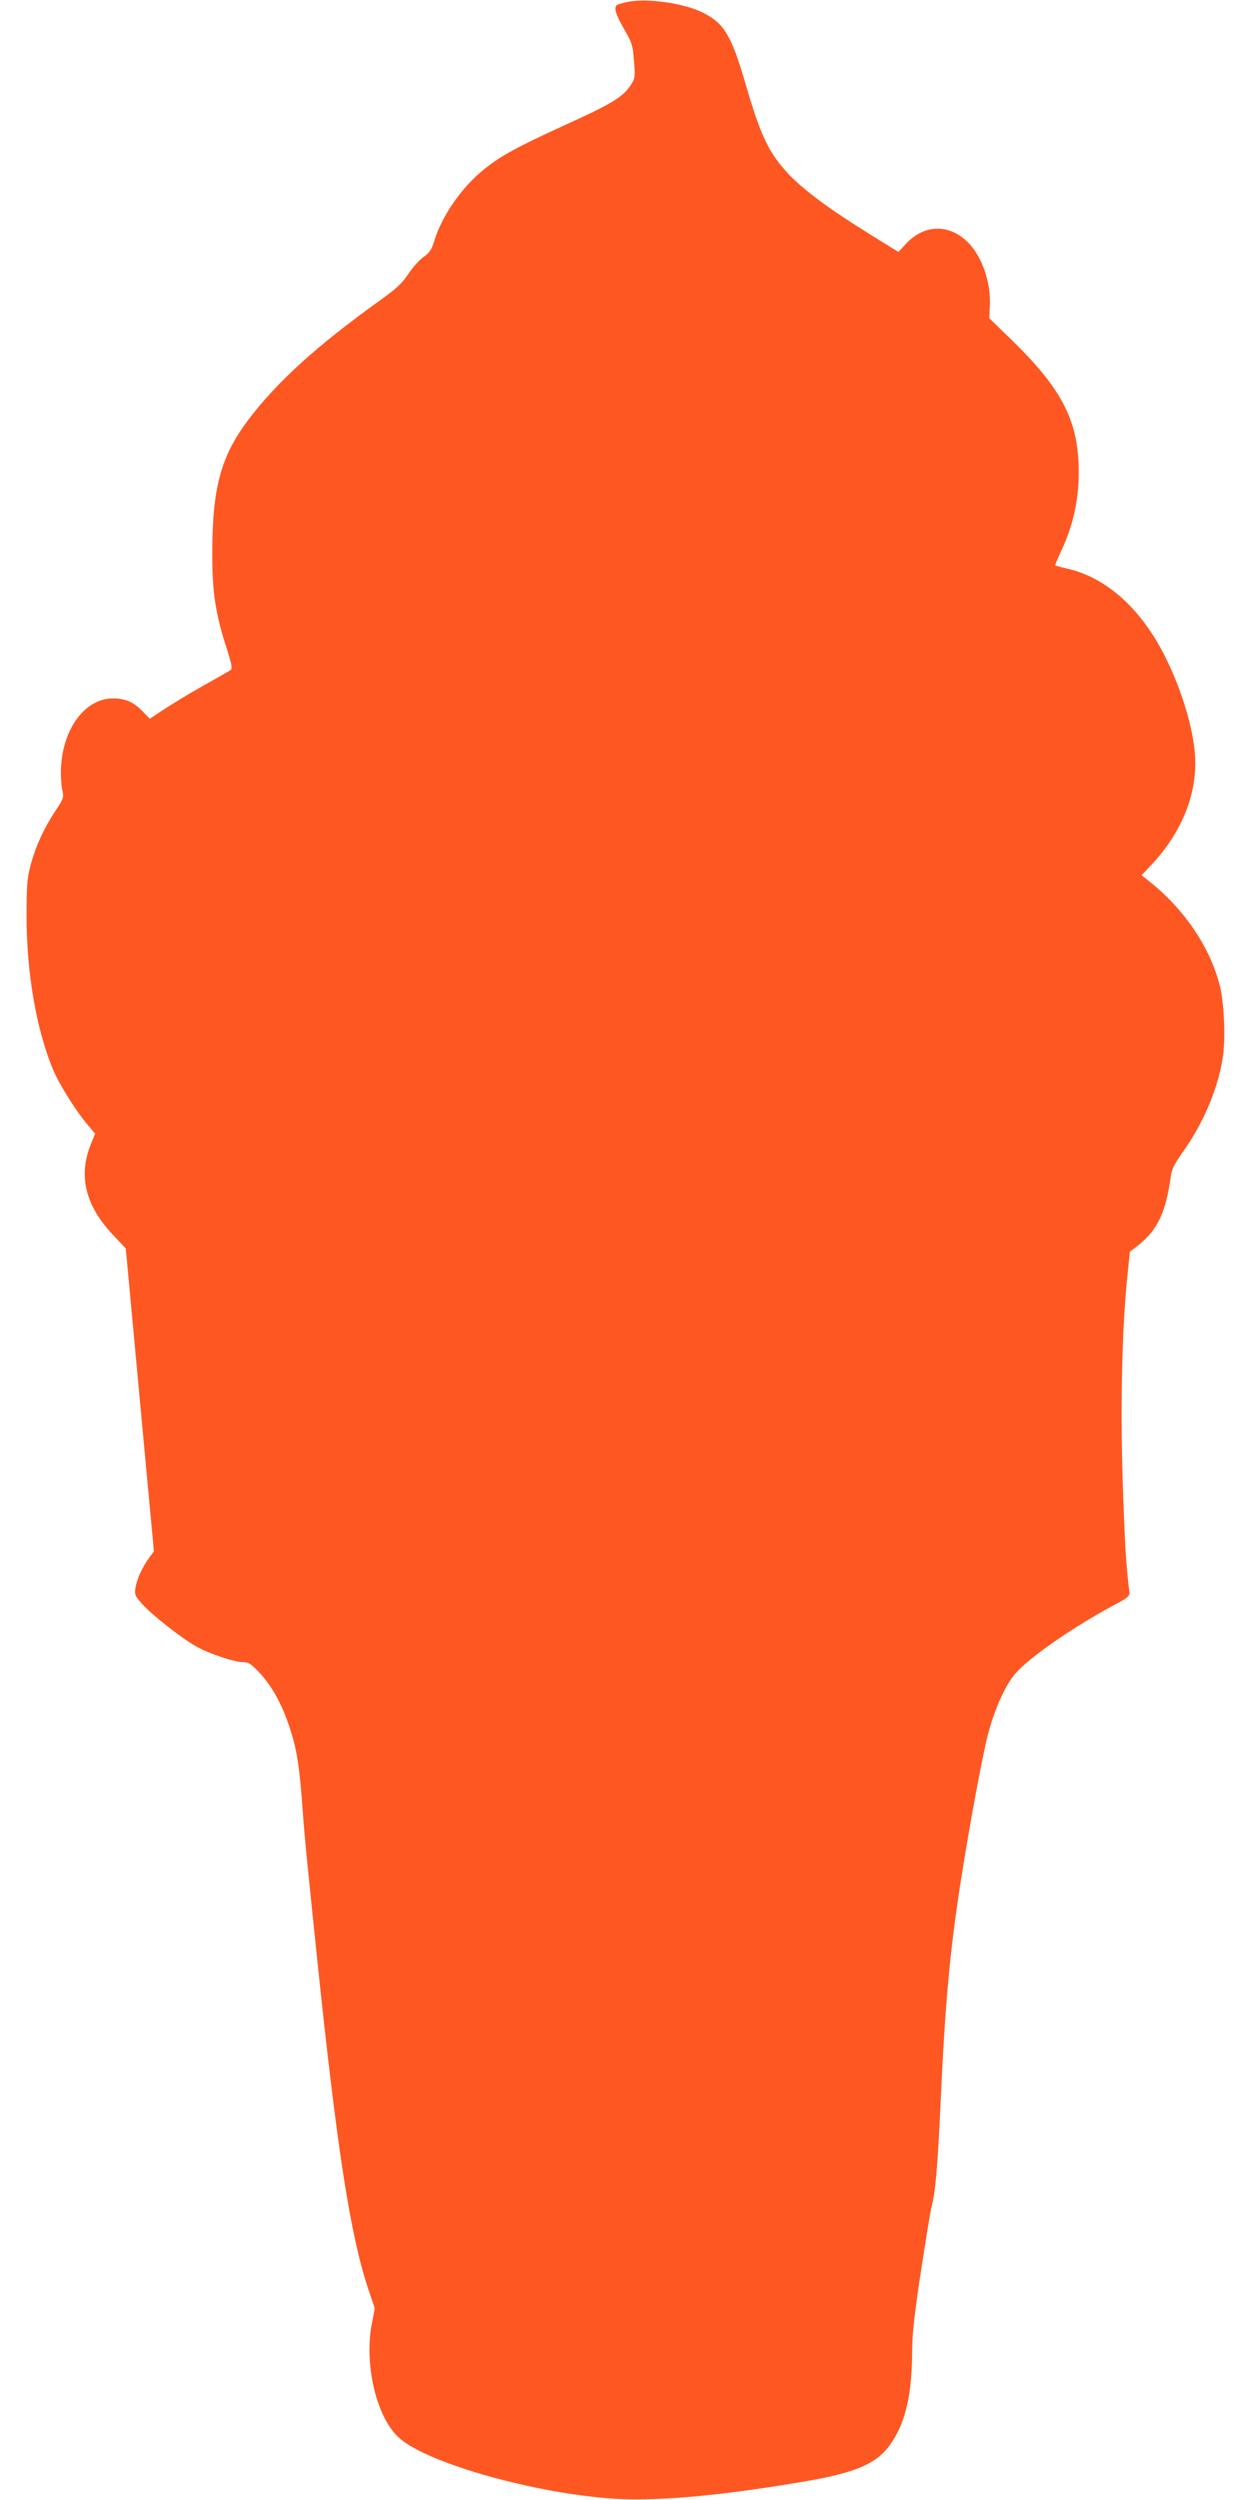
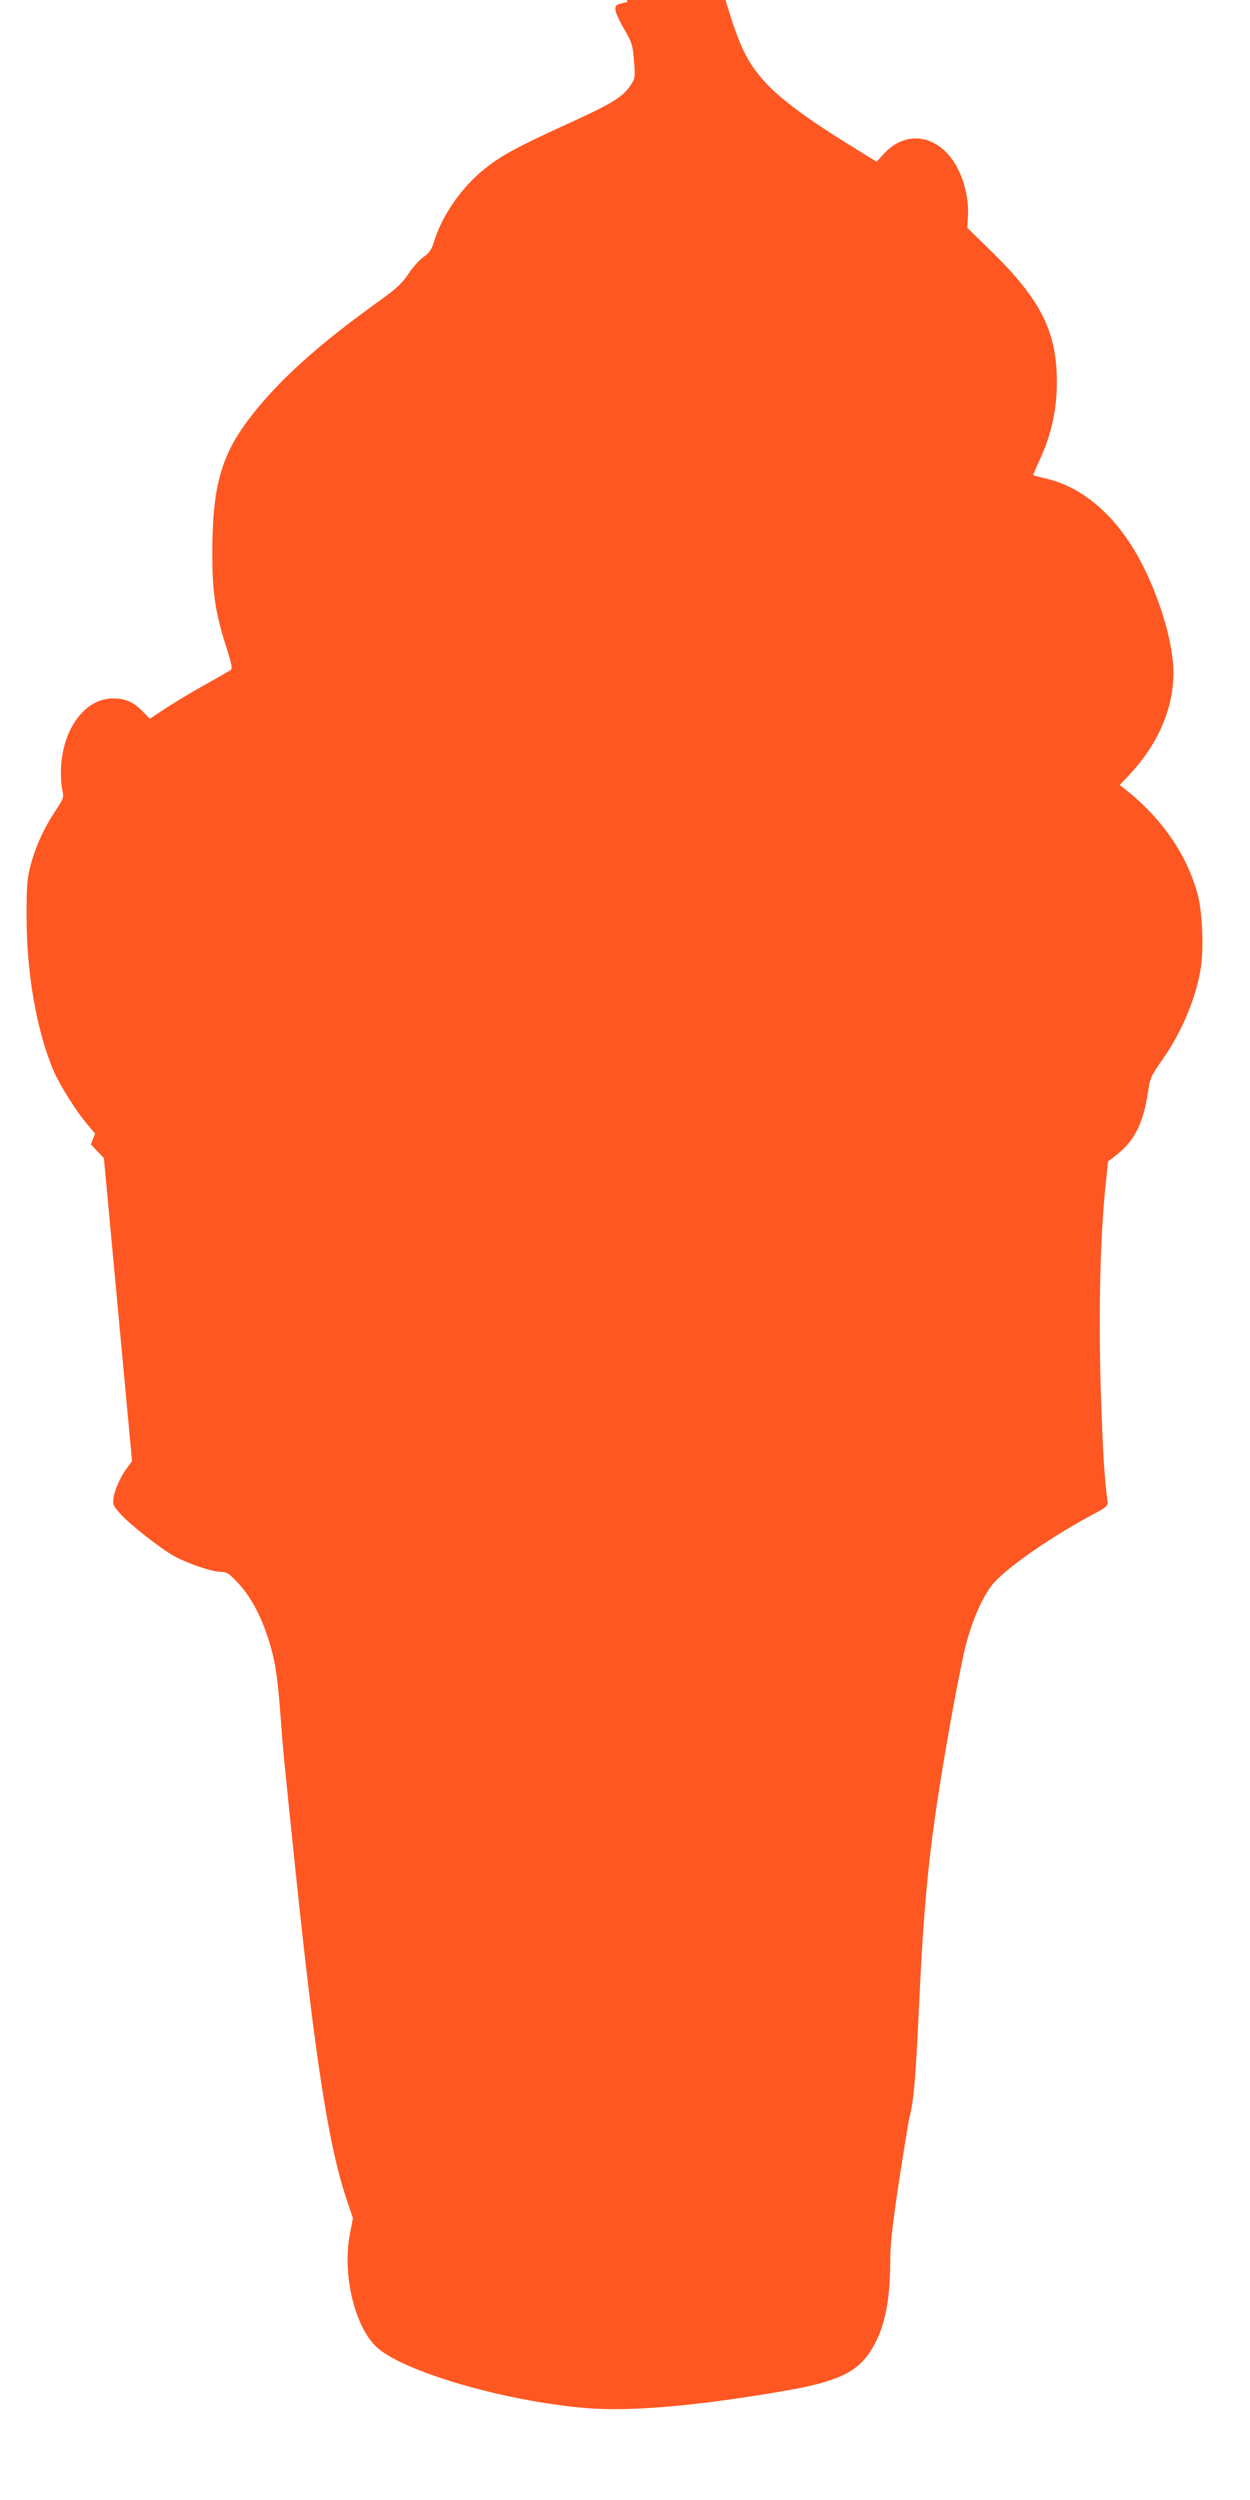
<svg xmlns="http://www.w3.org/2000/svg" version="1.0" width="640pt" height="1280pt" viewBox="0 0 640 1280" preserveAspectRatio="xMidYMid meet">
  <g transform="translate(0,1280) scale(0.1,-0.1)" fill="#ff5722" stroke="none">
-     <path d="M3212 12790 c-23 -5 -47 -12 -52 -15 -19 -12 -9 -46 35 -123 41 -70 45 -85 51 -164 7 -83 6 -90 -19 -127 -39 -58 -98 -94 -325 -197 -256 -117 -339 -162 -425 -232 -114 -92 -213 -235 -253 -364 -14 -46 -25 -63 -56 -84 -21 -15 -56 -54 -77 -86 -29 -45 -62 -76 -137 -130 -330 -236 -535 -422 -683 -618 -142 -189 -185 -351 -184 -695 0 -190 17 -301 75 -479 26 -83 29 -101 17 -108 -8 -5 -70 -41 -139 -79 -69 -39 -158 -93 -199 -120 l-74 -49 -34 35 c-49 51 -90 69 -154 69 -139 1 -253 -147 -266 -344 -3 -41 0 -95 5 -120 10 -43 9 -46 -34 -111 -58 -88 -99 -176 -126 -274 -19 -70 -22 -105 -22 -270 0 -285 51 -580 136 -782 32 -77 121 -218 181 -287 l34 -40 -22 -55 c-65 -161 -28 -313 112 -462 l67 -71 72 -776 72 -775 -23 -31 c-35 -47 -64 -110 -71 -154 -6 -37 -3 -43 37 -88 52 -56 198 -171 272 -213 66 -37 195 -81 240 -81 30 0 43 -9 89 -58 65 -71 116 -166 156 -292 33 -104 46 -190 62 -410 11 -153 18 -220 75 -770 100 -961 169 -1404 259 -1675 l35 -104 -16 -83 c-38 -203 23 -467 134 -574 129 -126 655 -280 1072 -315 220 -19 547 8 981 81 298 49 406 96 479 210 70 108 100 246 101 455 0 92 11 190 45 415 25 162 49 310 54 329 21 79 31 201 46 516 24 533 48 794 106 1165 43 276 115 662 140 750 35 129 90 248 139 303 79 89 313 249 530 363 41 22 54 34 53 49 -18 143 -24 248 -35 578 -12 400 -3 791 26 1060 l11 108 44 34 c98 78 141 170 166 355 4 33 21 66 64 126 106 149 181 331 203 489 13 97 5 278 -17 360 -50 195 -179 386 -355 528 l-45 36 41 43 c153 160 234 345 234 532 0 141 -62 359 -153 541 -121 243 -295 402 -492 451 -39 9 -71 18 -73 19 -1 1 14 37 34 80 57 123 86 250 87 385 3 265 -79 431 -337 683 l-121 118 3 62 c7 121 -42 259 -115 329 -97 94 -225 89 -317 -13 l-36 -39 -147 91 c-202 125 -337 225 -414 306 -103 110 -144 195 -223 468 -71 242 -108 305 -215 359 -97 50 -289 77 -389 56z" />
+     <path d="M3212 12790 c-23 -5 -47 -12 -52 -15 -19 -12 -9 -46 35 -123 41 -70 45 -85 51 -164 7 -83 6 -90 -19 -127 -39 -58 -98 -94 -325 -197 -256 -117 -339 -162 -425 -232 -114 -92 -213 -235 -253 -364 -14 -46 -25 -63 -56 -84 -21 -15 -56 -54 -77 -86 -29 -45 -62 -76 -137 -130 -330 -236 -535 -422 -683 -618 -142 -189 -185 -351 -184 -695 0 -190 17 -301 75 -479 26 -83 29 -101 17 -108 -8 -5 -70 -41 -139 -79 -69 -39 -158 -93 -199 -120 l-74 -49 -34 35 c-49 51 -90 69 -154 69 -139 1 -253 -147 -266 -344 -3 -41 0 -95 5 -120 10 -43 9 -46 -34 -111 -58 -88 -99 -176 -126 -274 -19 -70 -22 -105 -22 -270 0 -285 51 -580 136 -782 32 -77 121 -218 181 -287 l34 -40 -22 -55 l67 -71 72 -776 72 -775 -23 -31 c-35 -47 -64 -110 -71 -154 -6 -37 -3 -43 37 -88 52 -56 198 -171 272 -213 66 -37 195 -81 240 -81 30 0 43 -9 89 -58 65 -71 116 -166 156 -292 33 -104 46 -190 62 -410 11 -153 18 -220 75 -770 100 -961 169 -1404 259 -1675 l35 -104 -16 -83 c-38 -203 23 -467 134 -574 129 -126 655 -280 1072 -315 220 -19 547 8 981 81 298 49 406 96 479 210 70 108 100 246 101 455 0 92 11 190 45 415 25 162 49 310 54 329 21 79 31 201 46 516 24 533 48 794 106 1165 43 276 115 662 140 750 35 129 90 248 139 303 79 89 313 249 530 363 41 22 54 34 53 49 -18 143 -24 248 -35 578 -12 400 -3 791 26 1060 l11 108 44 34 c98 78 141 170 166 355 4 33 21 66 64 126 106 149 181 331 203 489 13 97 5 278 -17 360 -50 195 -179 386 -355 528 l-45 36 41 43 c153 160 234 345 234 532 0 141 -62 359 -153 541 -121 243 -295 402 -492 451 -39 9 -71 18 -73 19 -1 1 14 37 34 80 57 123 86 250 87 385 3 265 -79 431 -337 683 l-121 118 3 62 c7 121 -42 259 -115 329 -97 94 -225 89 -317 -13 l-36 -39 -147 91 c-202 125 -337 225 -414 306 -103 110 -144 195 -223 468 -71 242 -108 305 -215 359 -97 50 -289 77 -389 56z" />
  </g>
</svg>